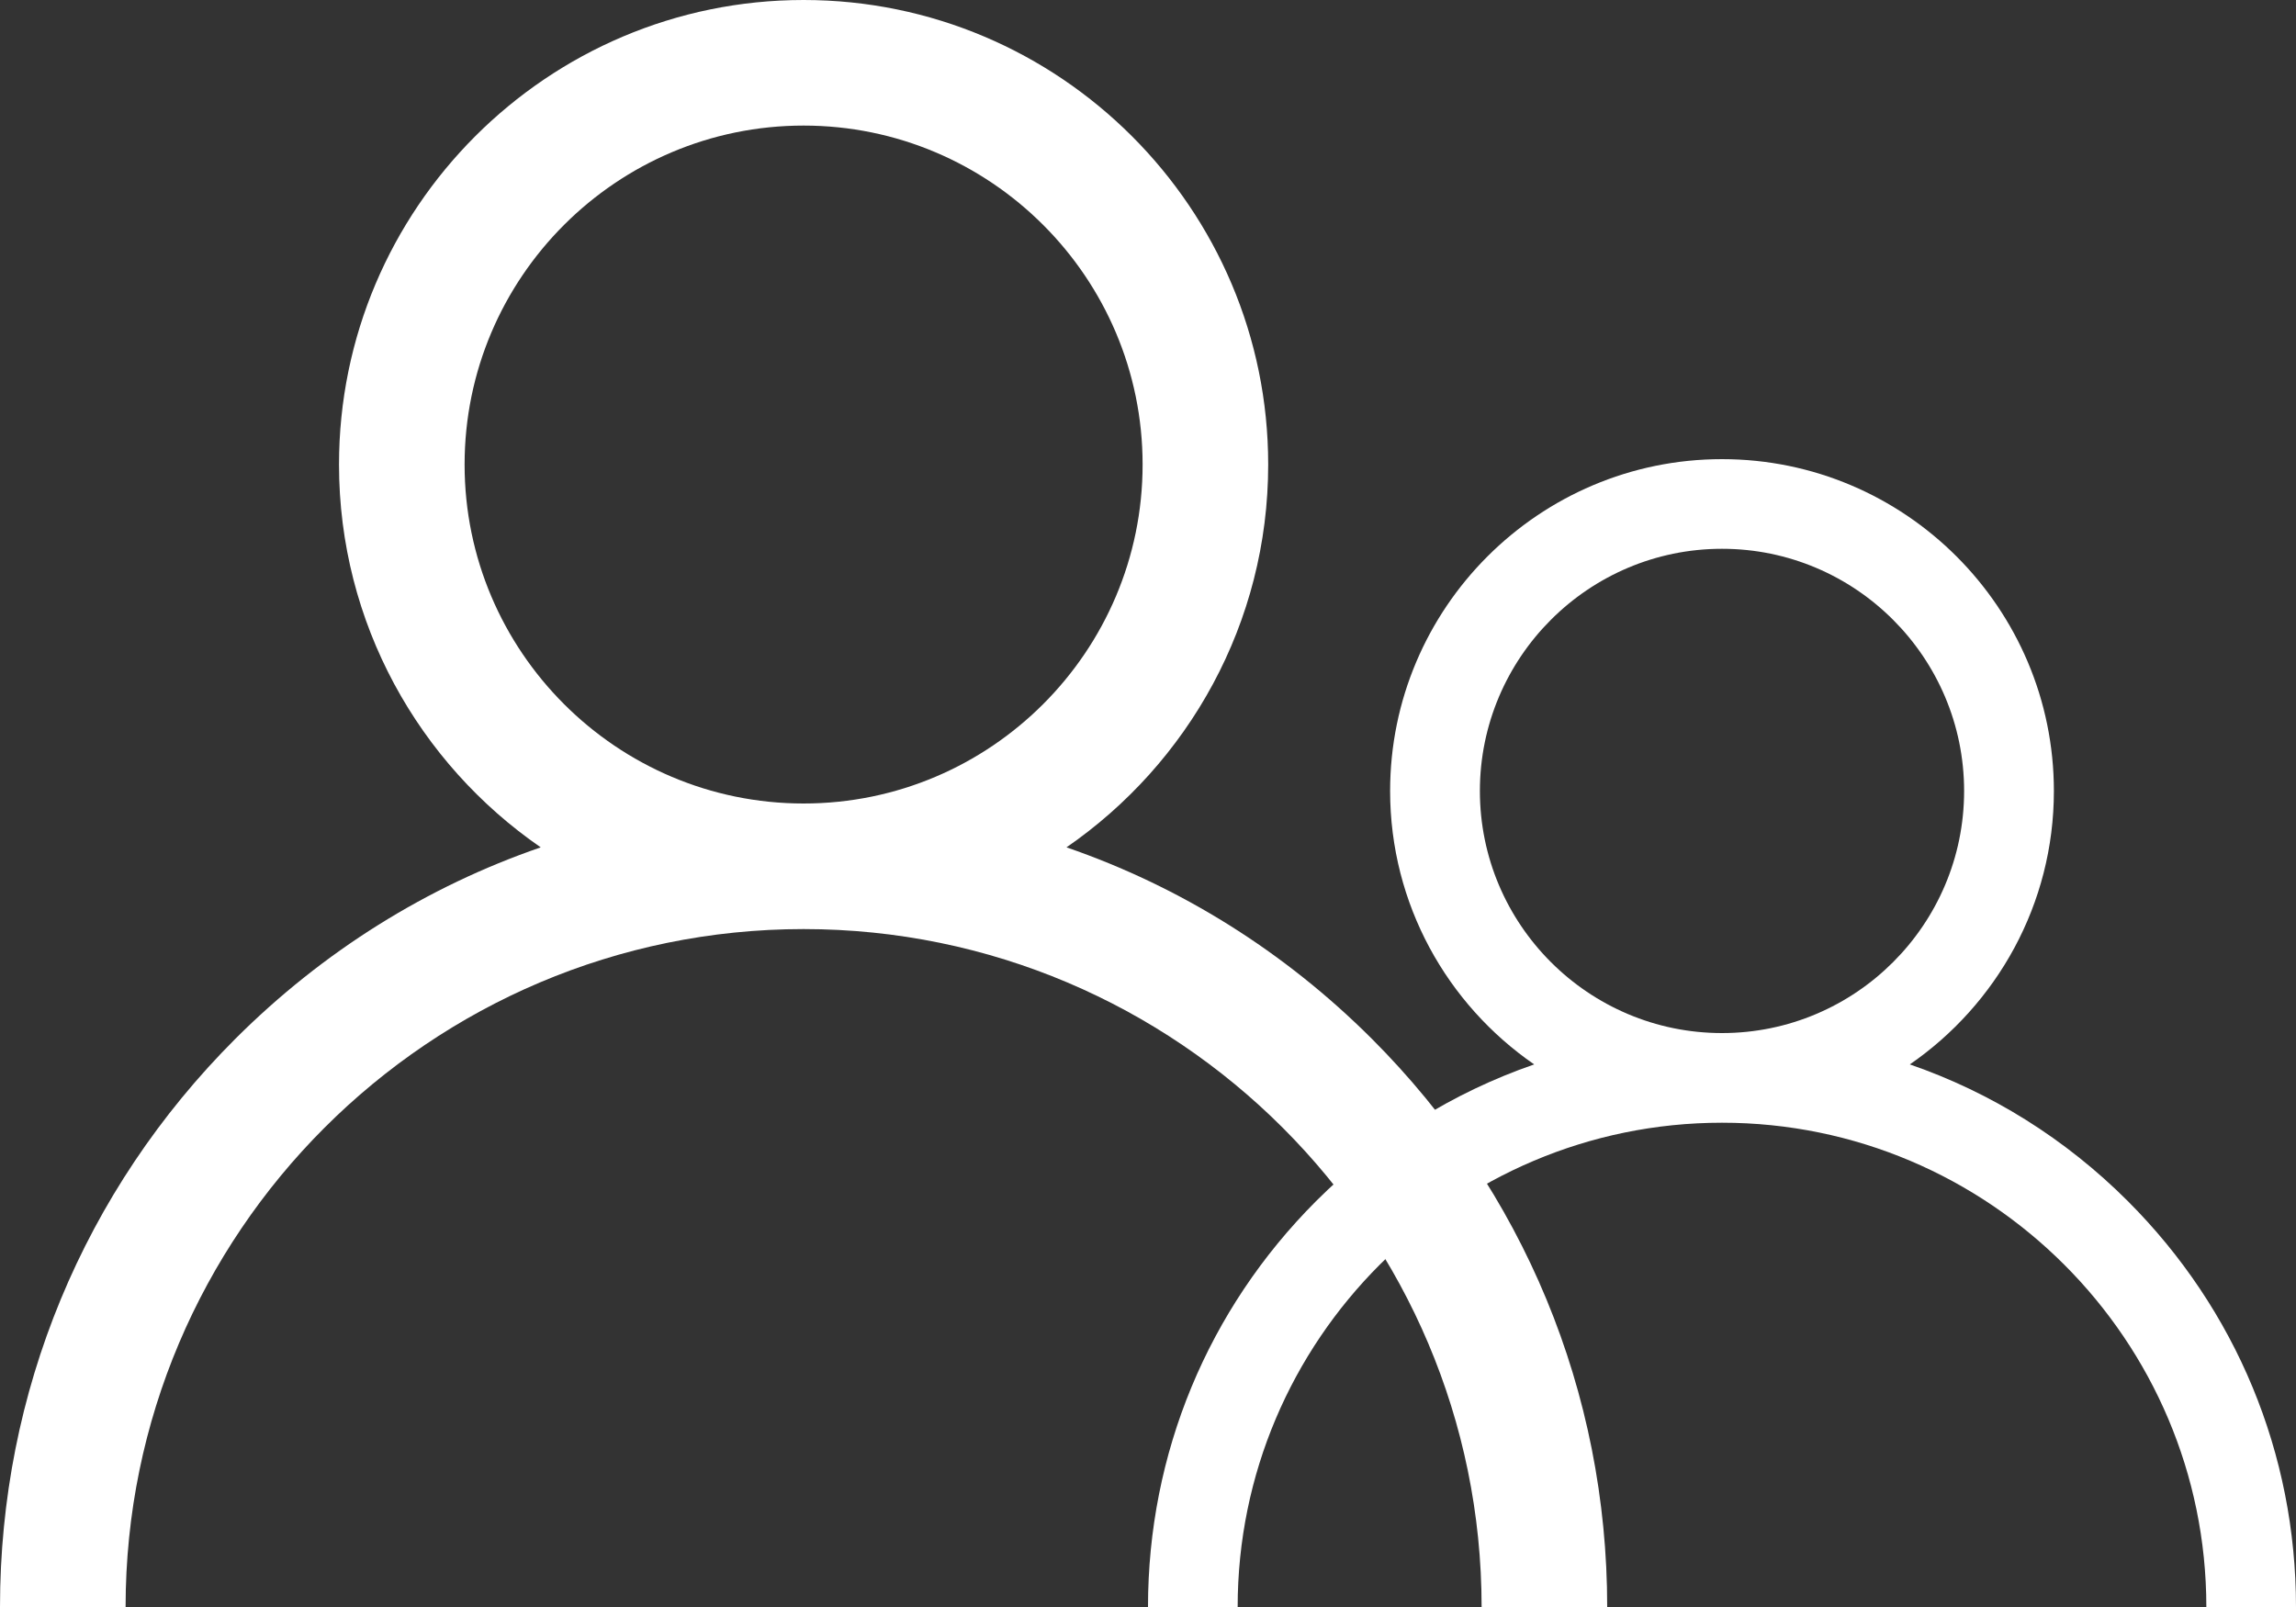
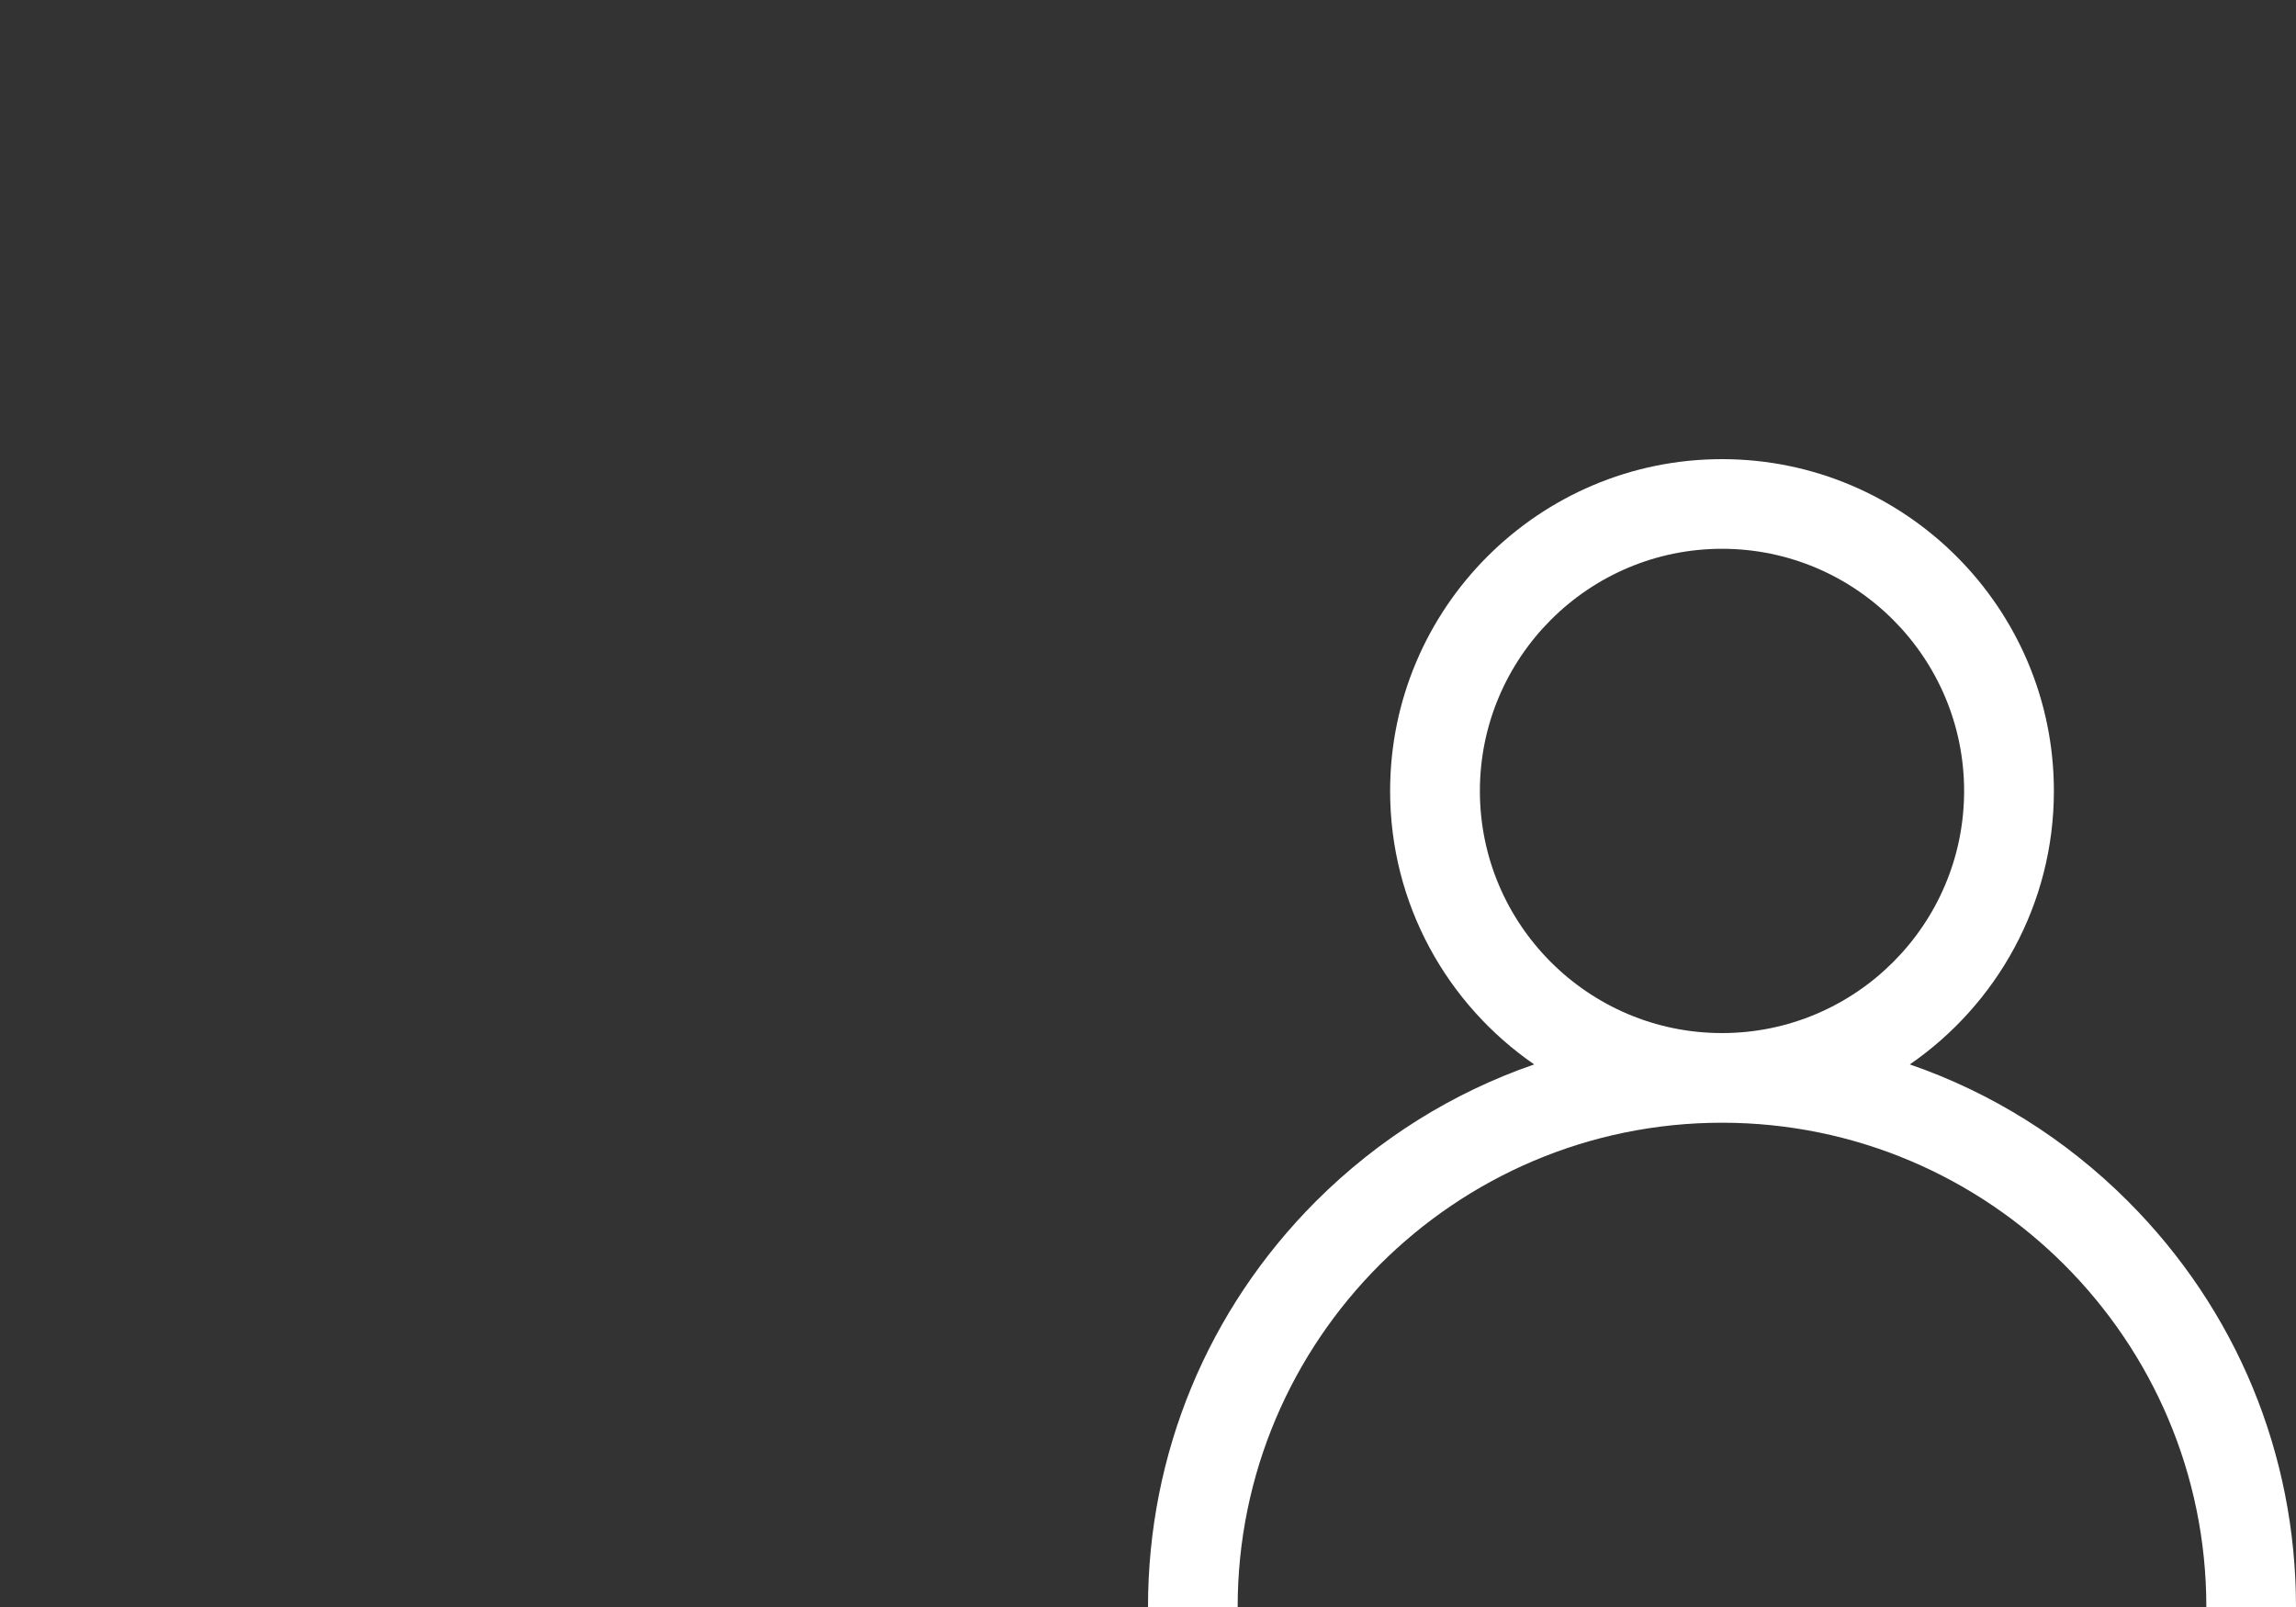
<svg xmlns="http://www.w3.org/2000/svg" width="20" height="14" viewBox="0 0 20 14" fill="none">
  <rect x="0" y="0" width="20" height="14" fill="#333333" stroke="none" />
-   <path d="M2.05 9.05C2.813 8.288 3.72 7.723 4.71 7.382C3.65 6.651 2.953 5.429 2.953 4.047C2.953 1.815 4.769 0 7 0C9.231 0 11.047 1.815 11.047 4.047C11.047 5.429 10.35 6.651 9.29 7.382C10.28 7.723 11.187 8.288 11.95 9.05C13.272 10.372 14 12.13 14 14H12.906C12.906 10.743 10.257 8.094 7 8.094C3.743 8.094 1.094 10.743 1.094 14H0C0 12.13 0.728 10.372 2.05 9.05ZM7 7C8.628 7 9.953 5.675 9.953 4.047C9.953 2.418 8.628 1.094 7 1.094C5.372 1.094 4.047 2.418 4.047 4.047C4.047 5.675 5.372 7 7 7Z" fill="white" />
  <path d="M11.464 10.464C12.009 9.92 12.657 9.517 13.364 9.273C12.607 8.751 12.109 7.878 12.109 6.891C12.109 5.297 13.406 4 15 4C16.594 4 17.891 5.297 17.891 6.891C17.891 7.878 17.393 8.751 16.636 9.273C17.343 9.517 17.991 9.92 18.535 10.464C19.48 11.409 20 12.665 20 14H19.219C19.219 11.674 17.326 9.781 15 9.781C12.674 9.781 10.781 11.674 10.781 14H10C10 12.665 10.52 11.409 11.464 10.464ZM15 9C16.163 9 17.109 8.054 17.109 6.891C17.109 5.728 16.163 4.781 15 4.781C13.837 4.781 12.891 5.728 12.891 6.891C12.891 8.054 13.837 9 15 9Z" fill="white" />
</svg>